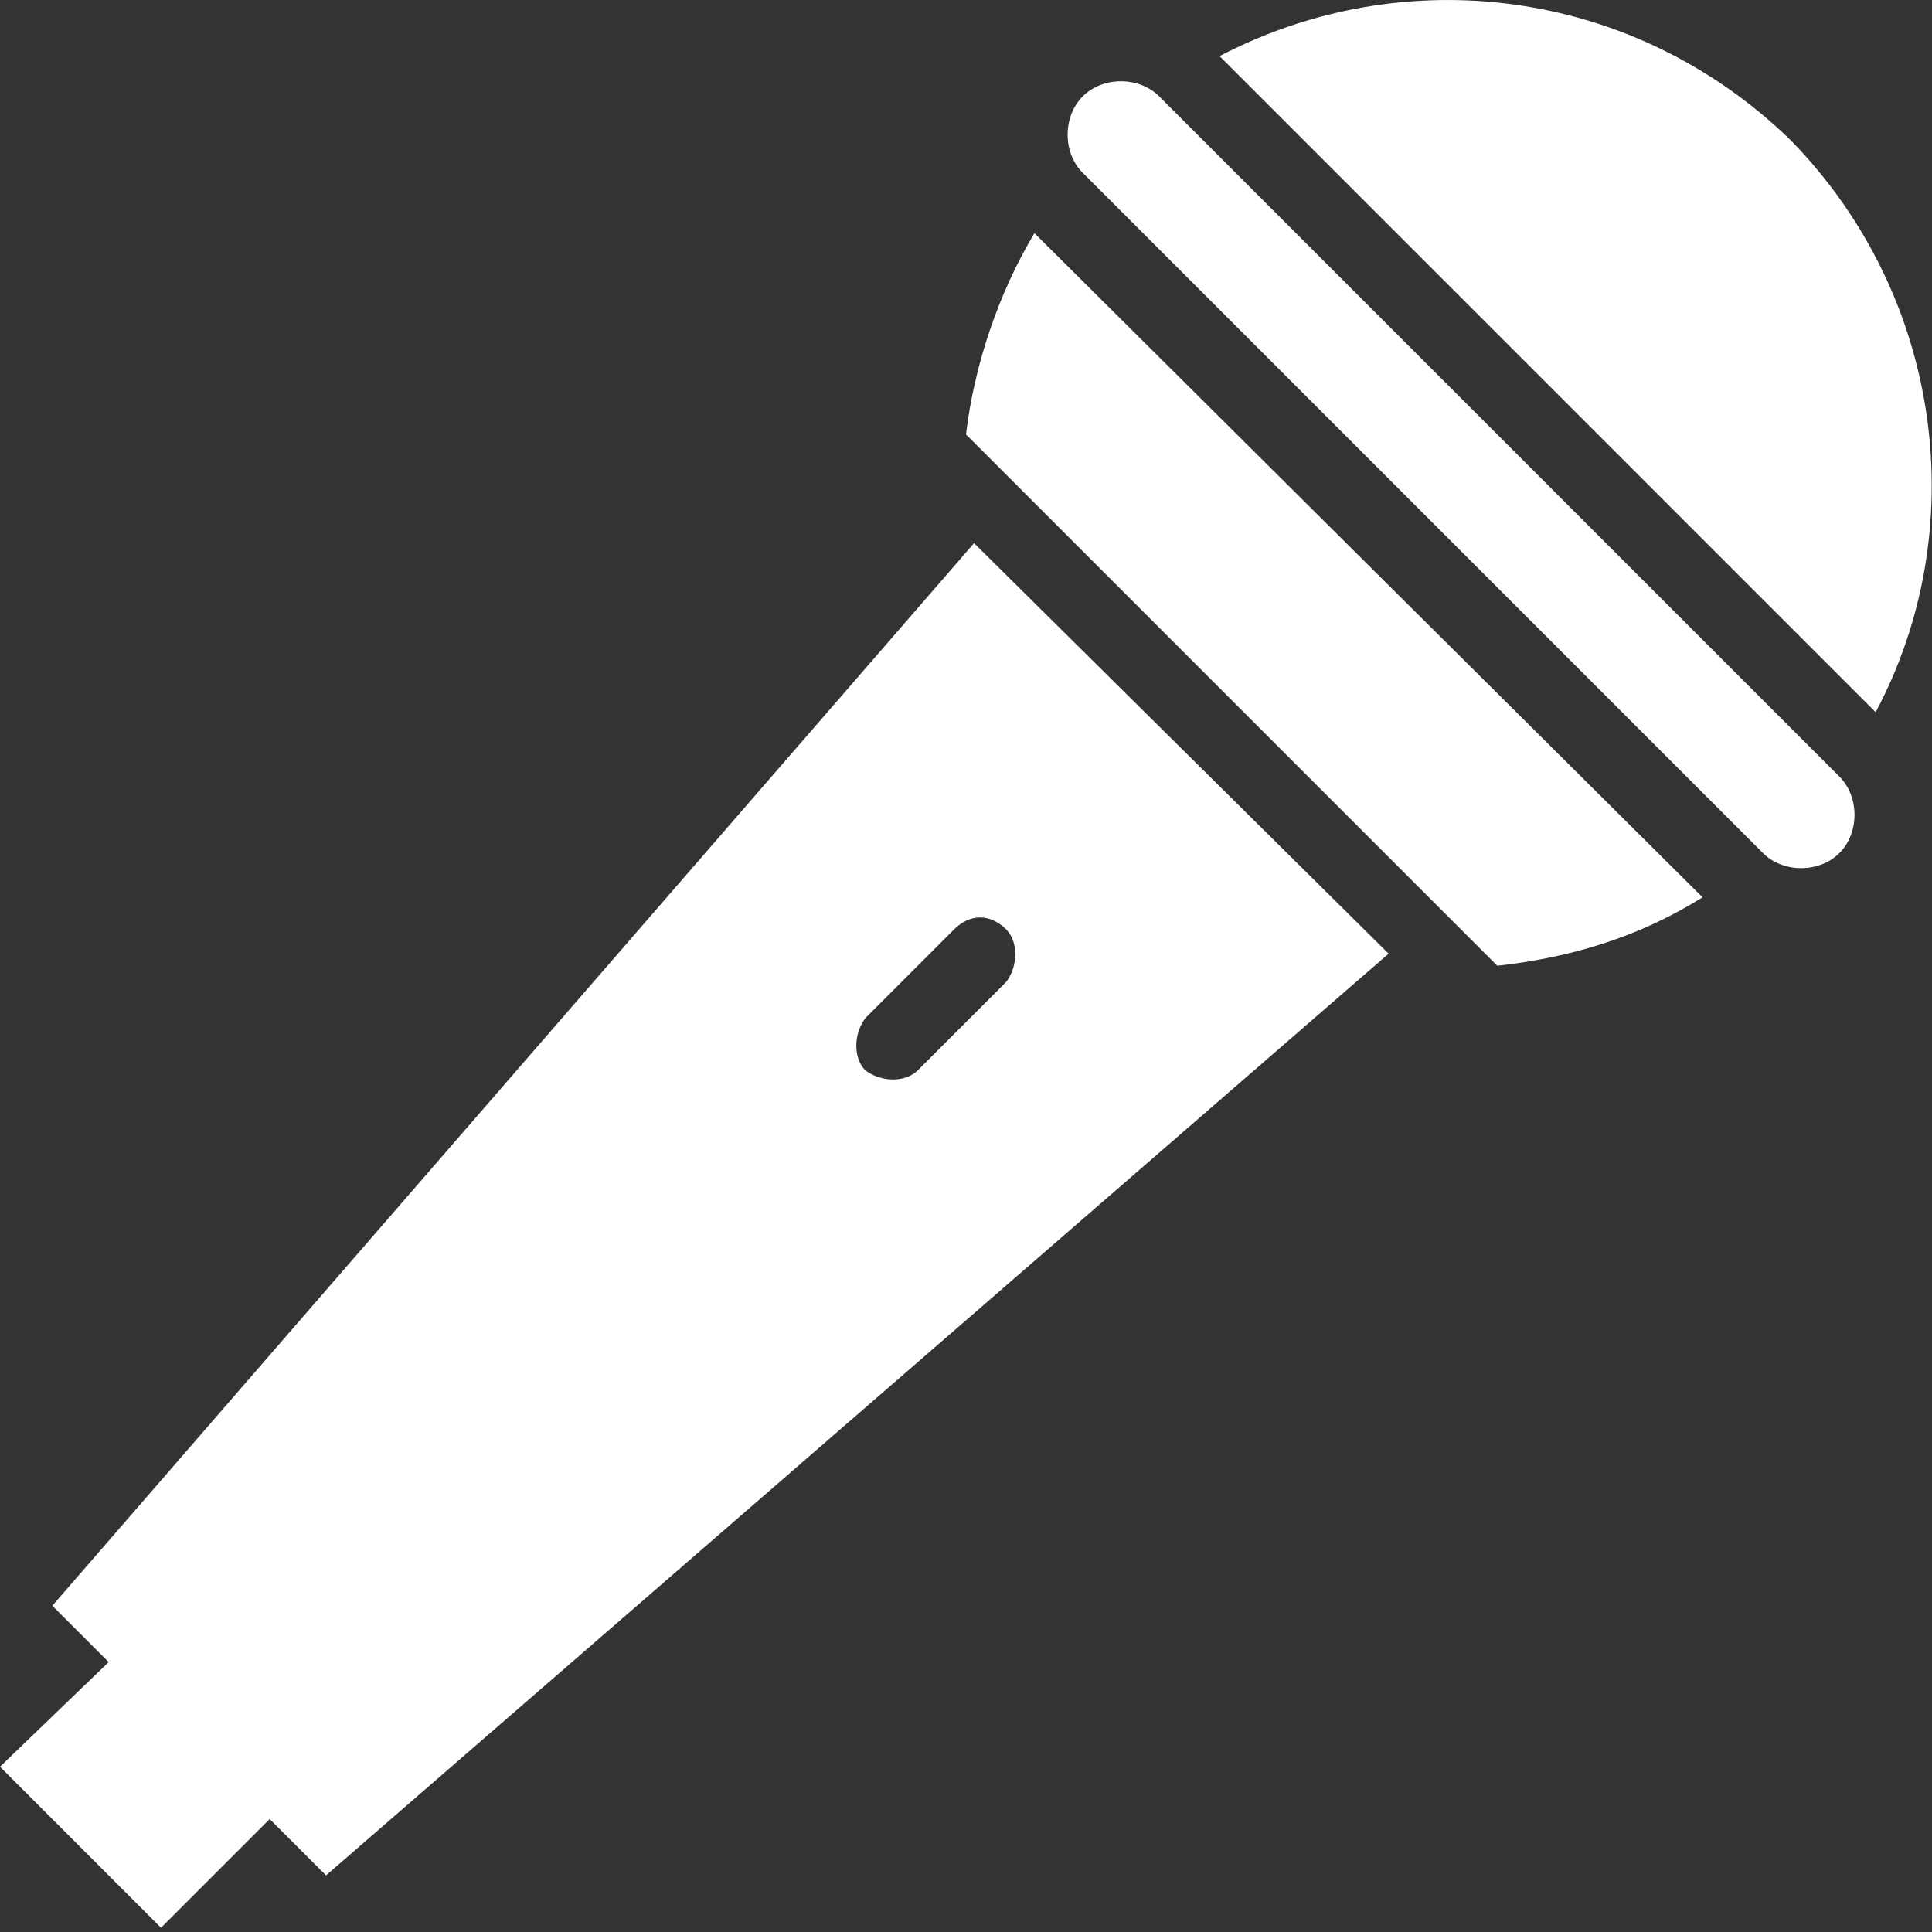
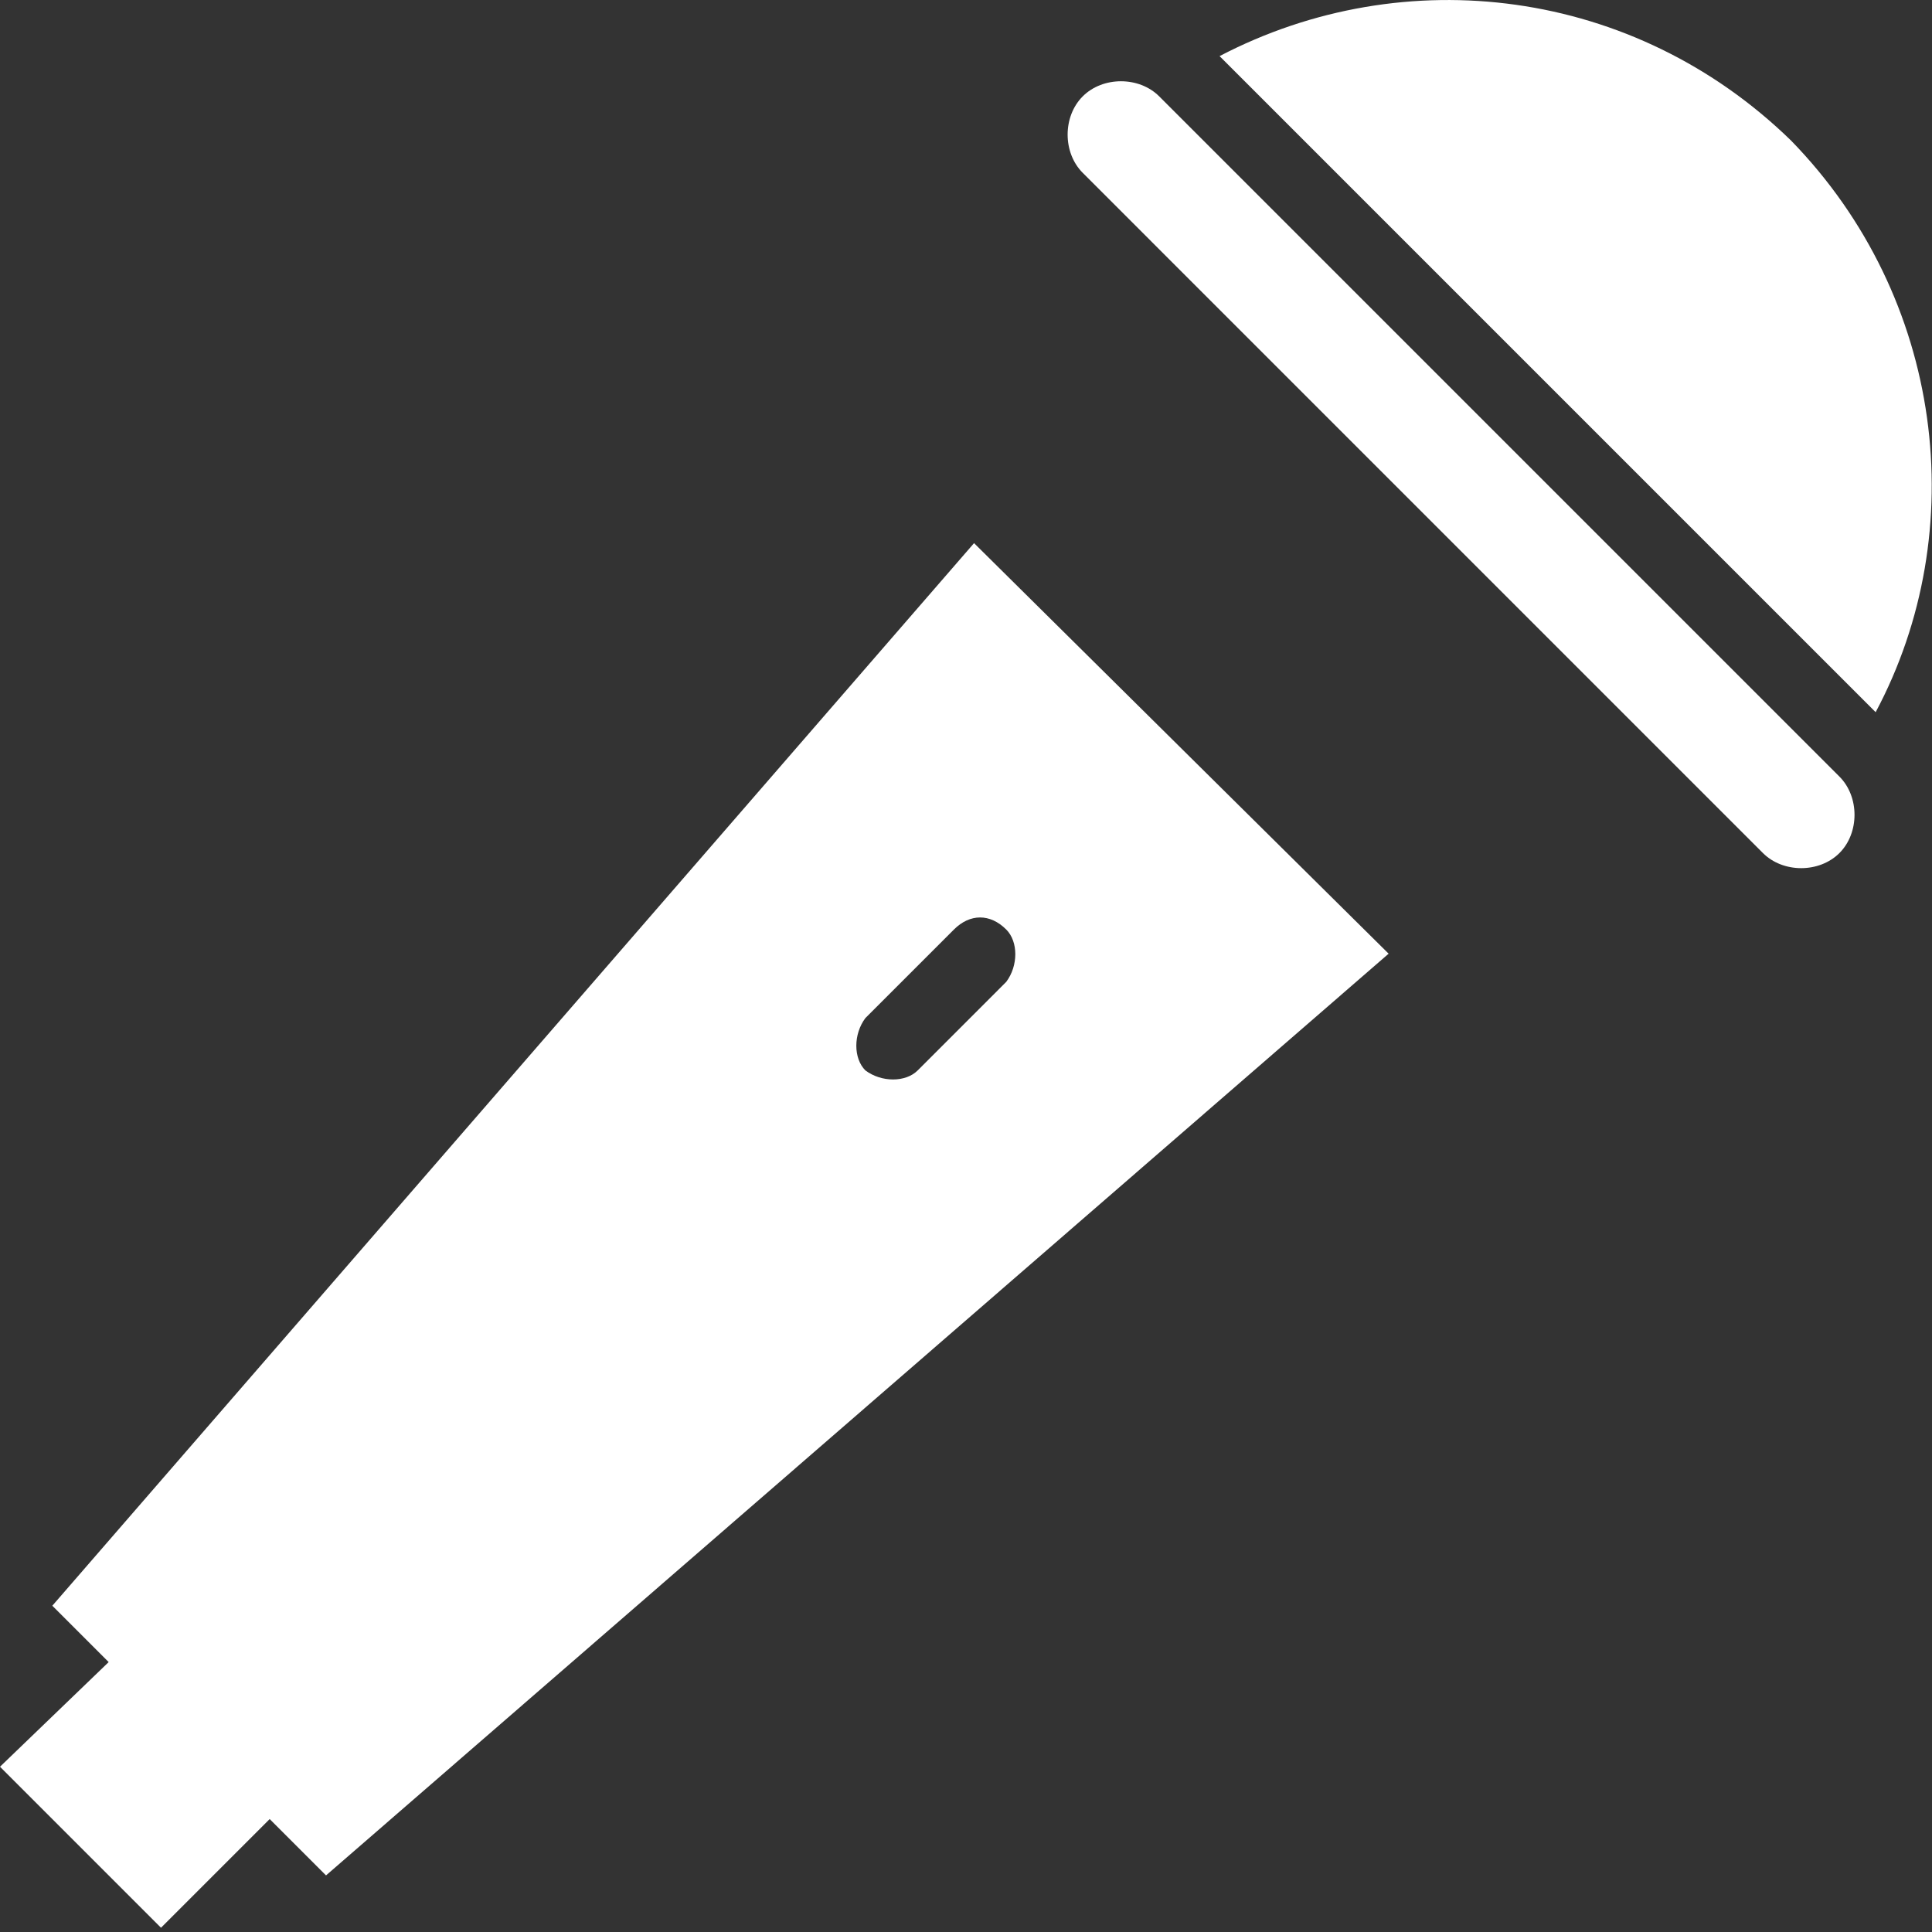
<svg xmlns="http://www.w3.org/2000/svg" width="48" height="48" viewBox="0 0 48 48" fill="none">
  <rect x="0" y="0" width="48" height="48" fill="#333333" stroke="none" />
  <path d="M44.5 3.494C40.6 -0.306 34.9 -1.006 30.3 1.394L46.6 17.694C49 13.194 48.3 7.394 44.5 3.494Z" fill="white" />
-   <path d="M24 10.793L37.2 23.994C39 23.794 40.7 23.294 42.3 22.294L25.7 5.793C24.8 7.293 24.2 9.093 24 10.793Z" fill="white" />
  <path d="M28.8 2.394C28.3 1.894 27.4 1.894 26.9 2.394C26.4 2.894 26.4 3.794 26.9 4.294L43.8 21.194C44.3 21.694 45.2 21.694 45.7 21.194C46.2 20.694 46.2 19.794 45.7 19.294L28.8 2.394Z" fill="white" />
  <path d="M1.3 39.894L2.7 41.294L0 43.894L4 47.894L6.7 45.194L8.1 46.594L34.5 23.694L24.2 13.494L1.3 39.894ZM25 23.094C25.3 23.394 25.3 23.994 25 24.394L22.8 26.594C22.5 26.894 21.9 26.894 21.5 26.594C21.2 26.294 21.2 25.694 21.5 25.294L23.7 23.094C24.1 22.694 24.6 22.694 25 23.094Z" fill="white" />
</svg>